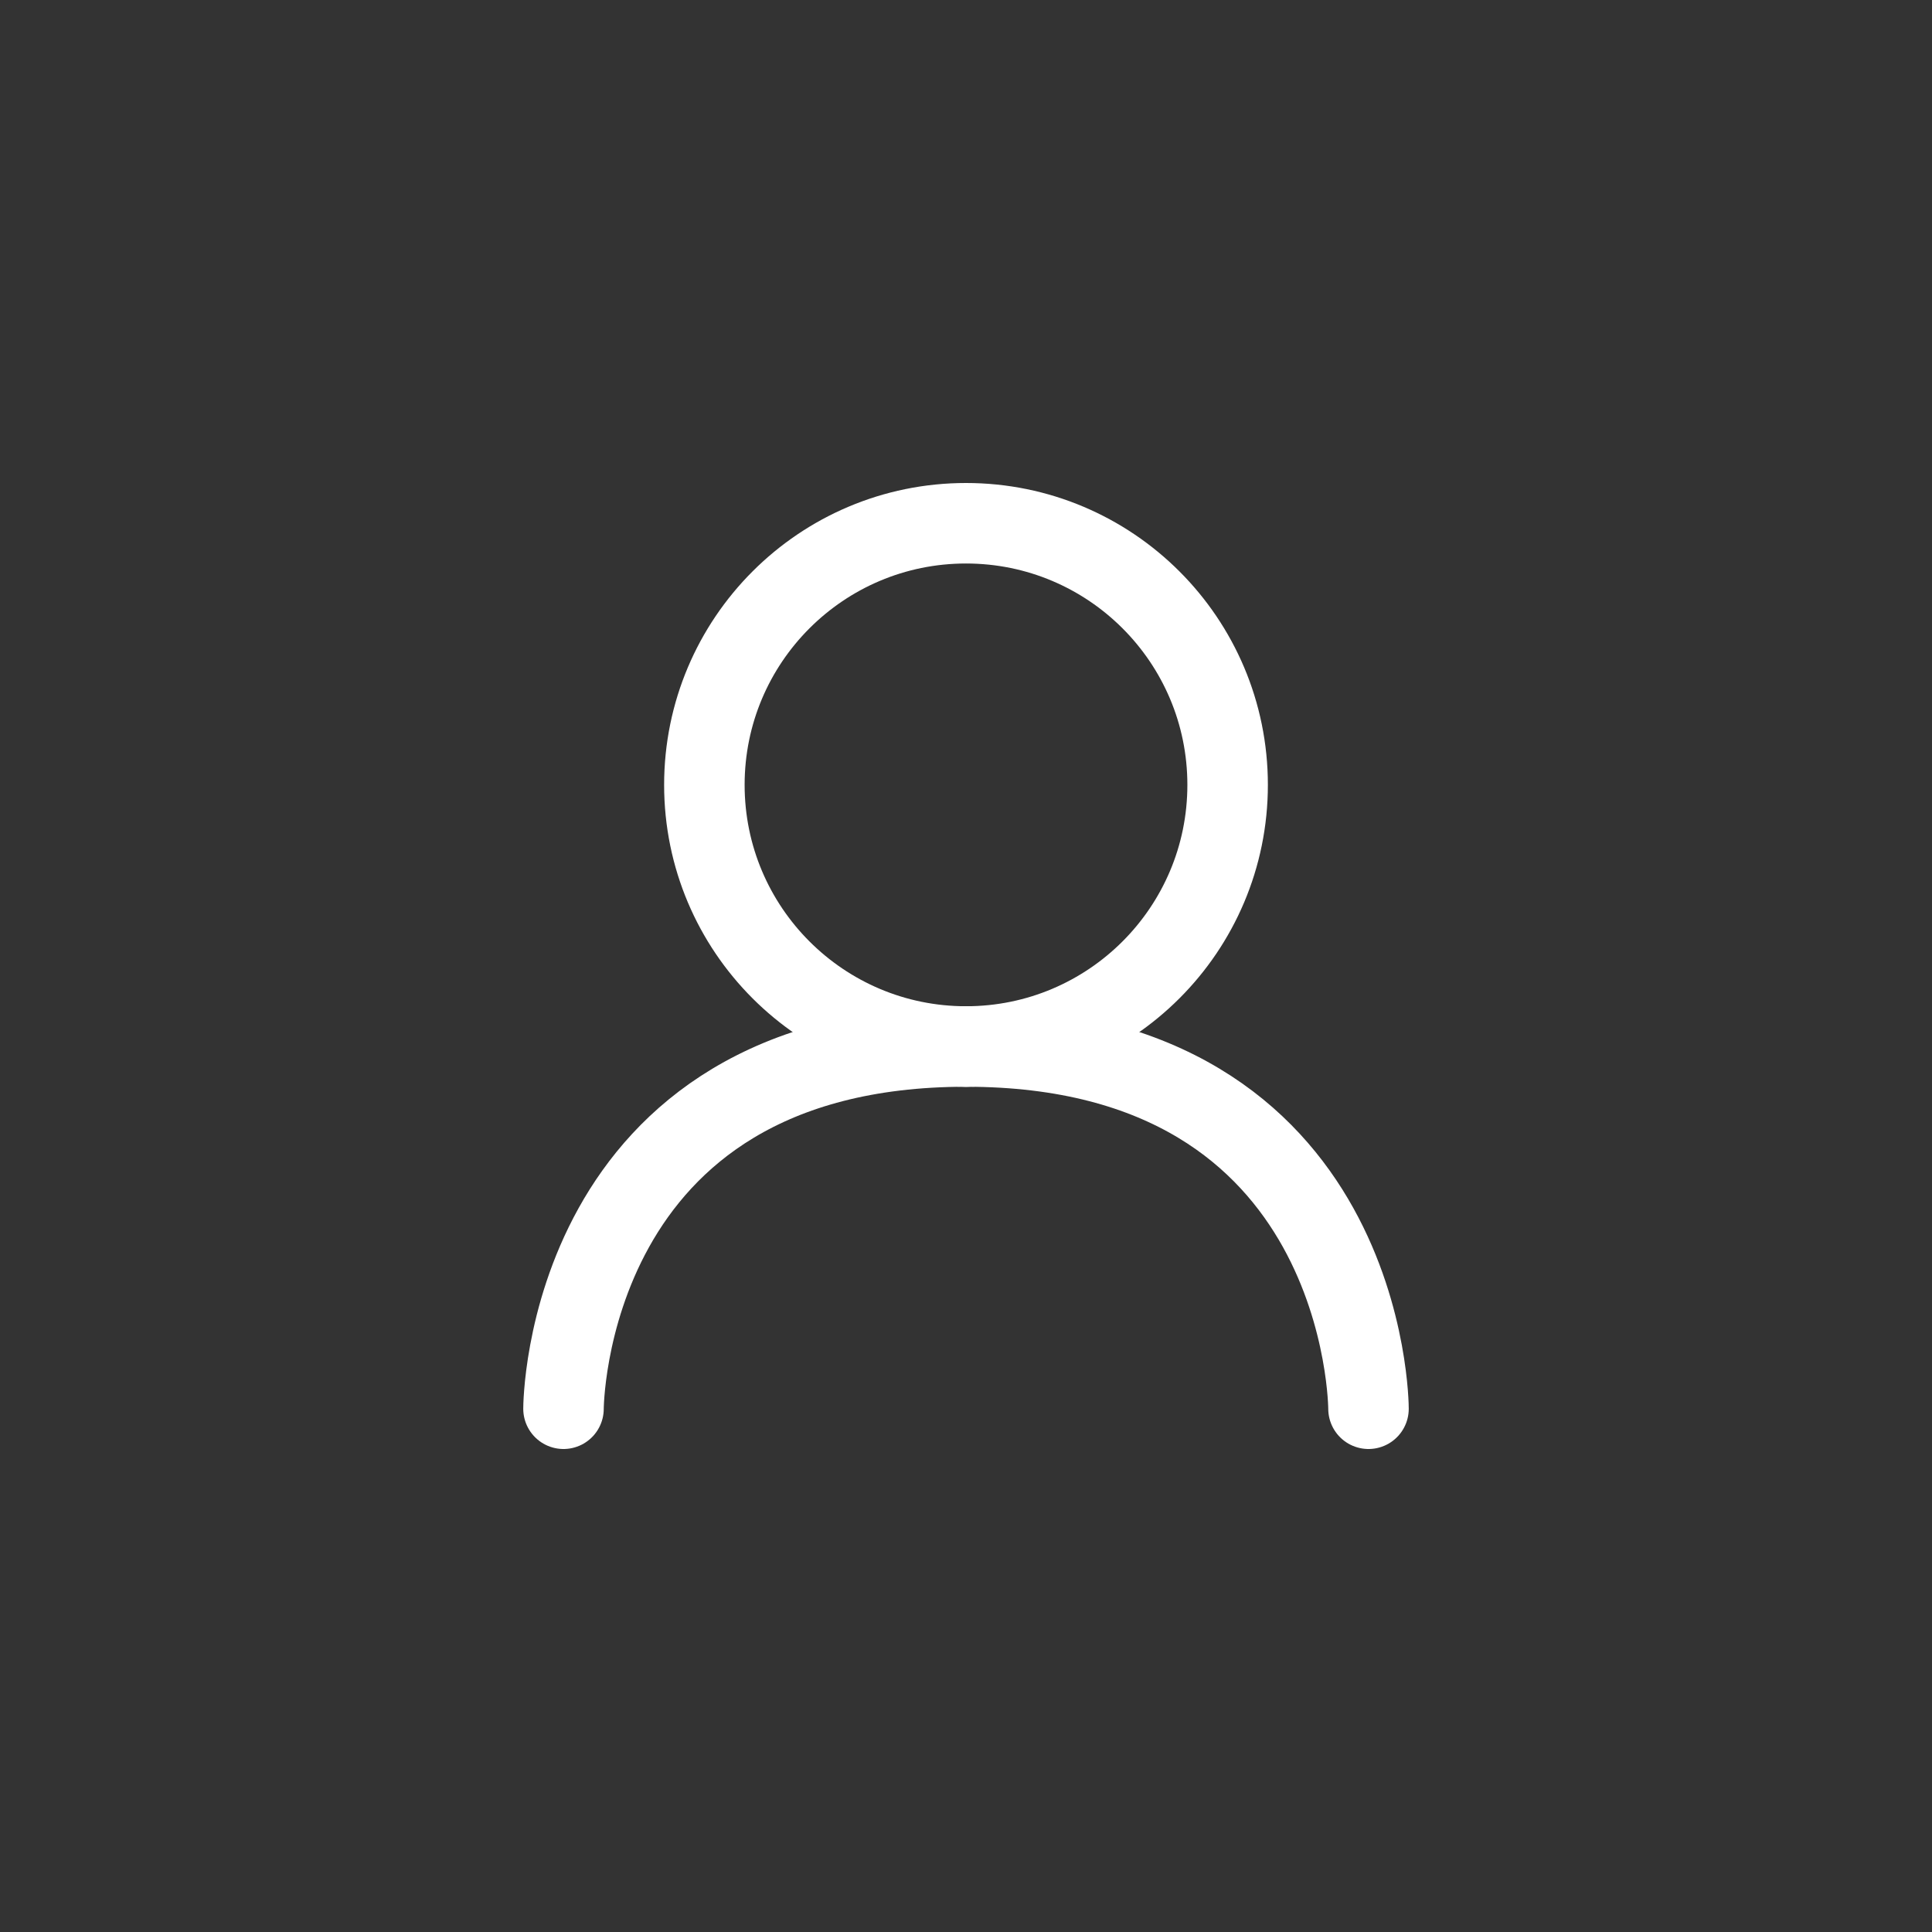
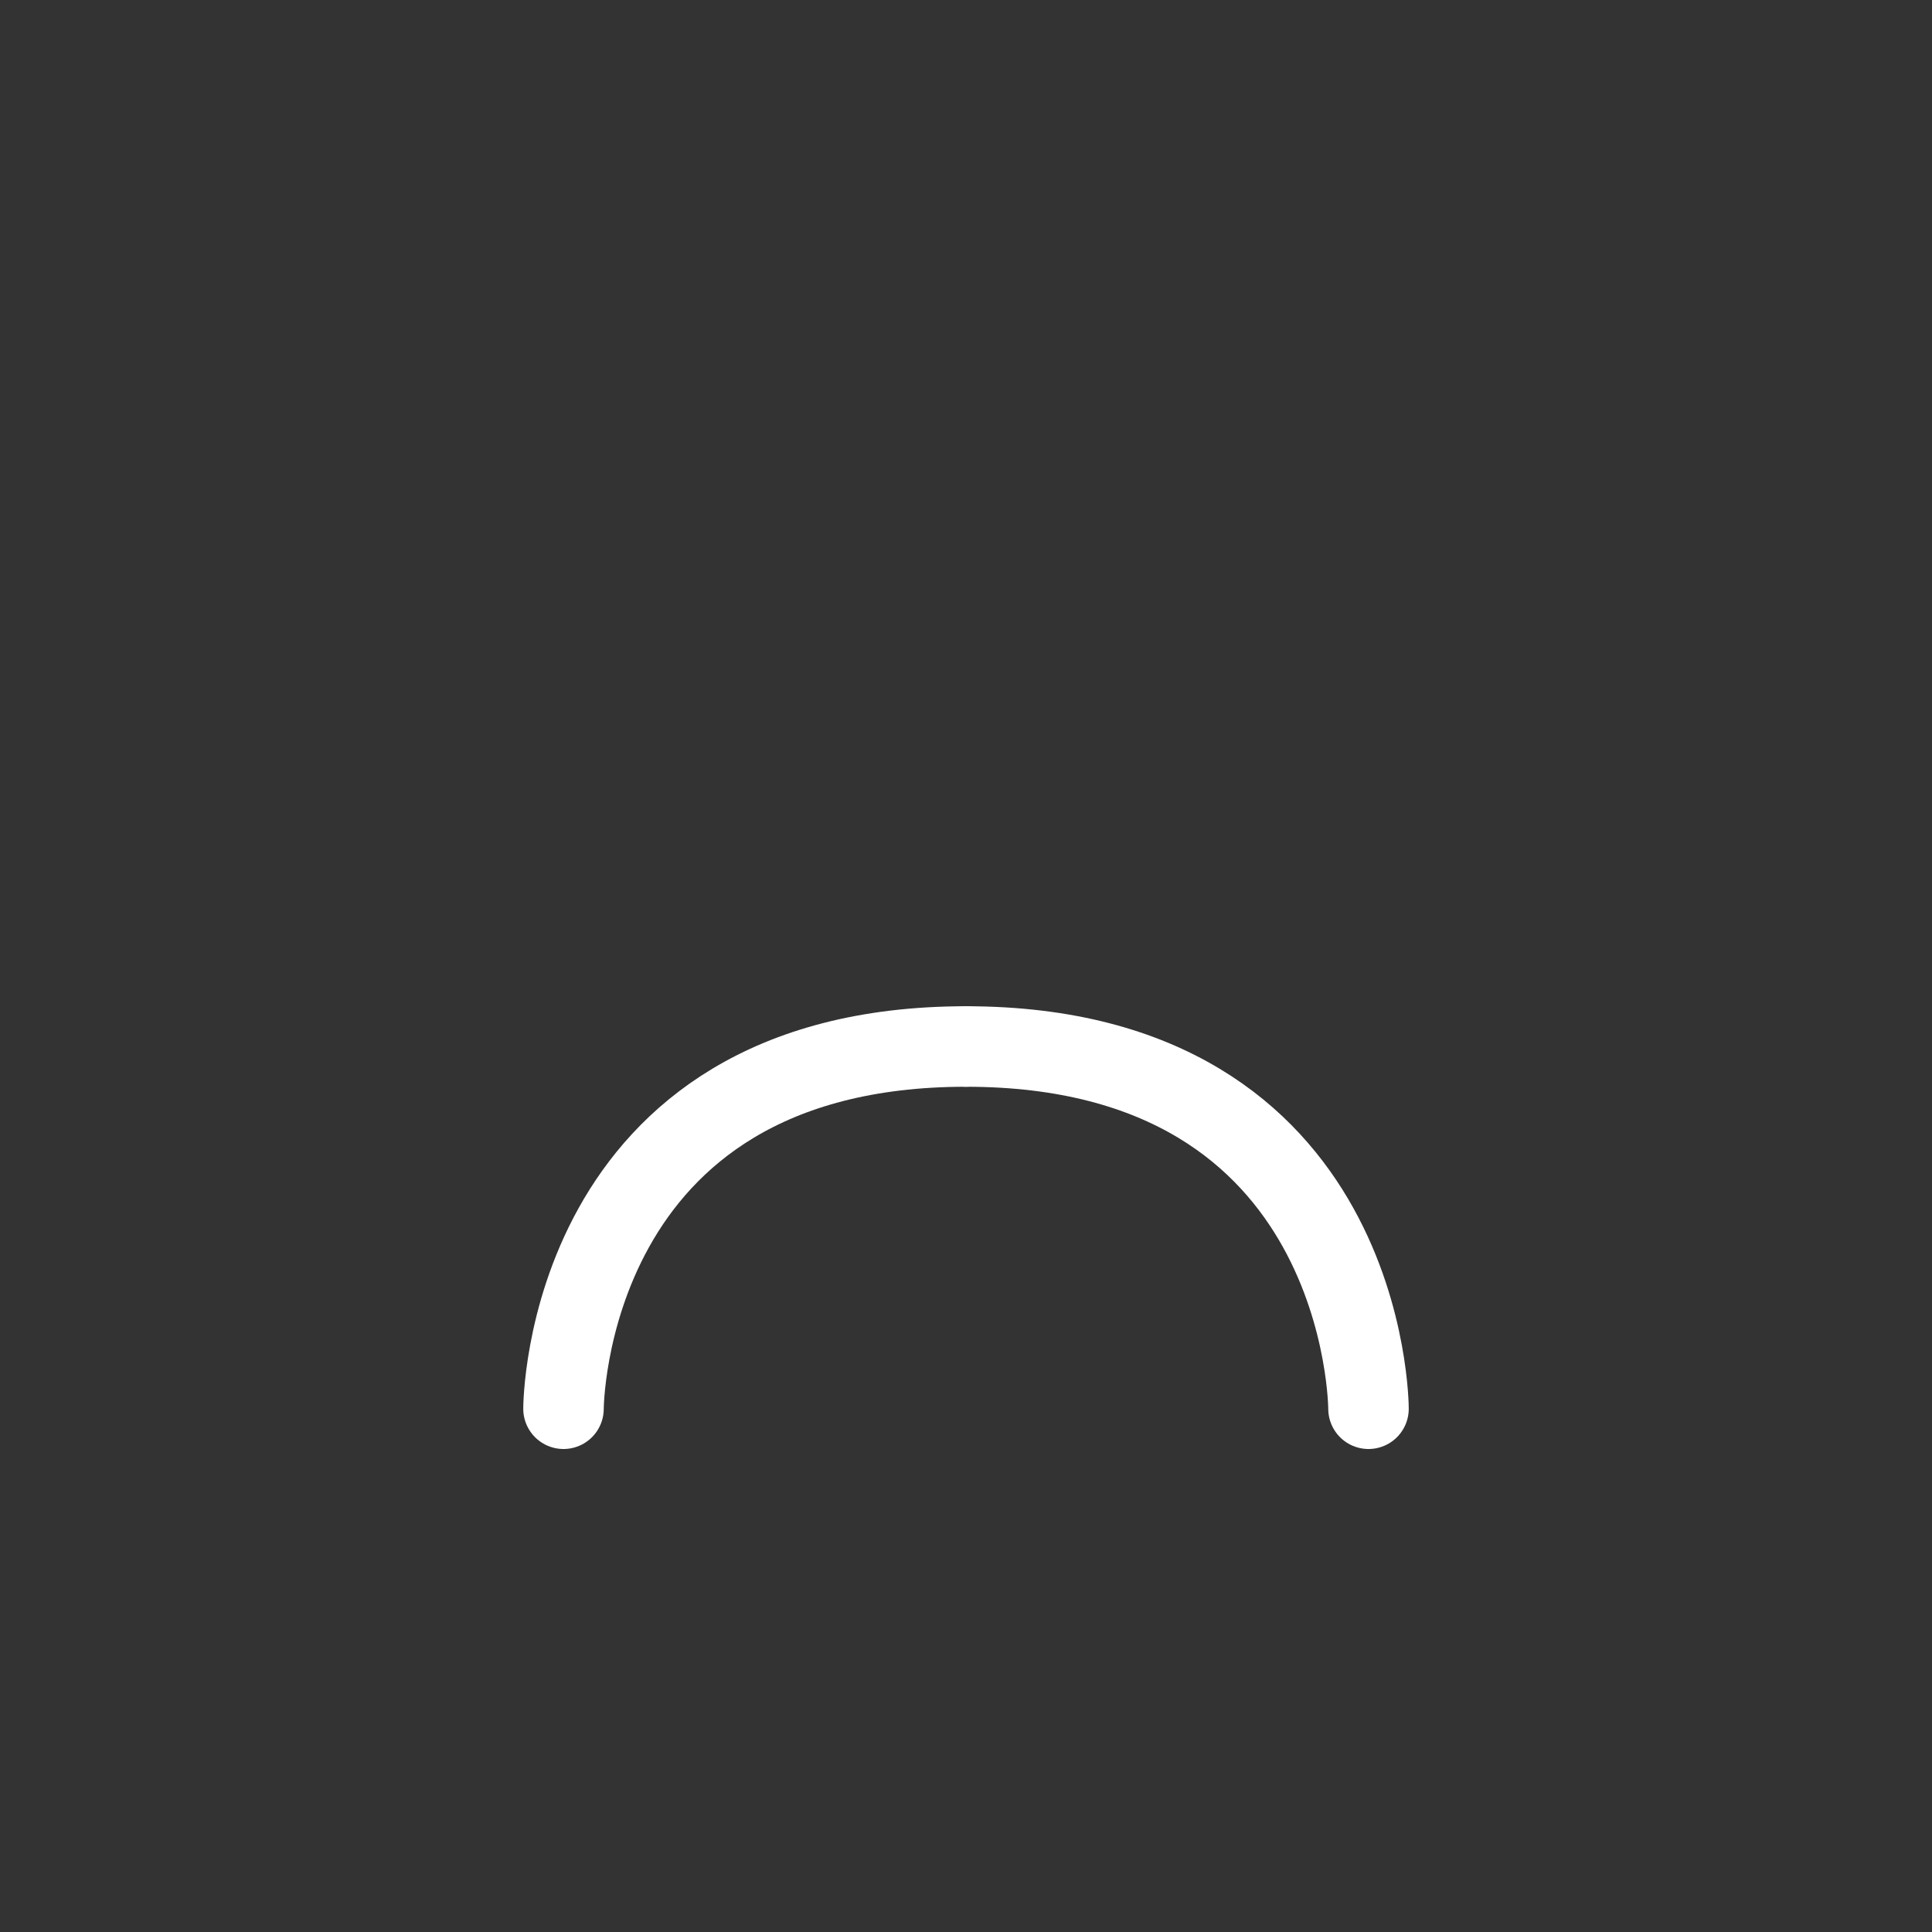
<svg xmlns="http://www.w3.org/2000/svg" id="profile" width="48" height="48" viewBox="0 0 48 48" fill="none">
  <rect x="0" y="0" width="48" height="48" fill="#333333" stroke="none" />
-   <path d="M24 26C27.59 26 30.5 23.09 30.5 19.5C30.5 15.91 27.59 13 24 13C20.41 13 17.5 15.91 17.5 19.5C17.5 23.09 20.41 26 24 26Z" stroke="#fff" stroke-width="2" stroke-linecap="round" stroke-linejoin="round" />
  <path d="M14 35C14 35 14 26 24 26" stroke="#fff" stroke-width="2" stroke-linecap="round" stroke-linejoin="round" />
  <path d="M34 35C34 35 34 26 24 26" stroke="#fff" stroke-width="2" stroke-linecap="round" stroke-linejoin="round" />
</svg>